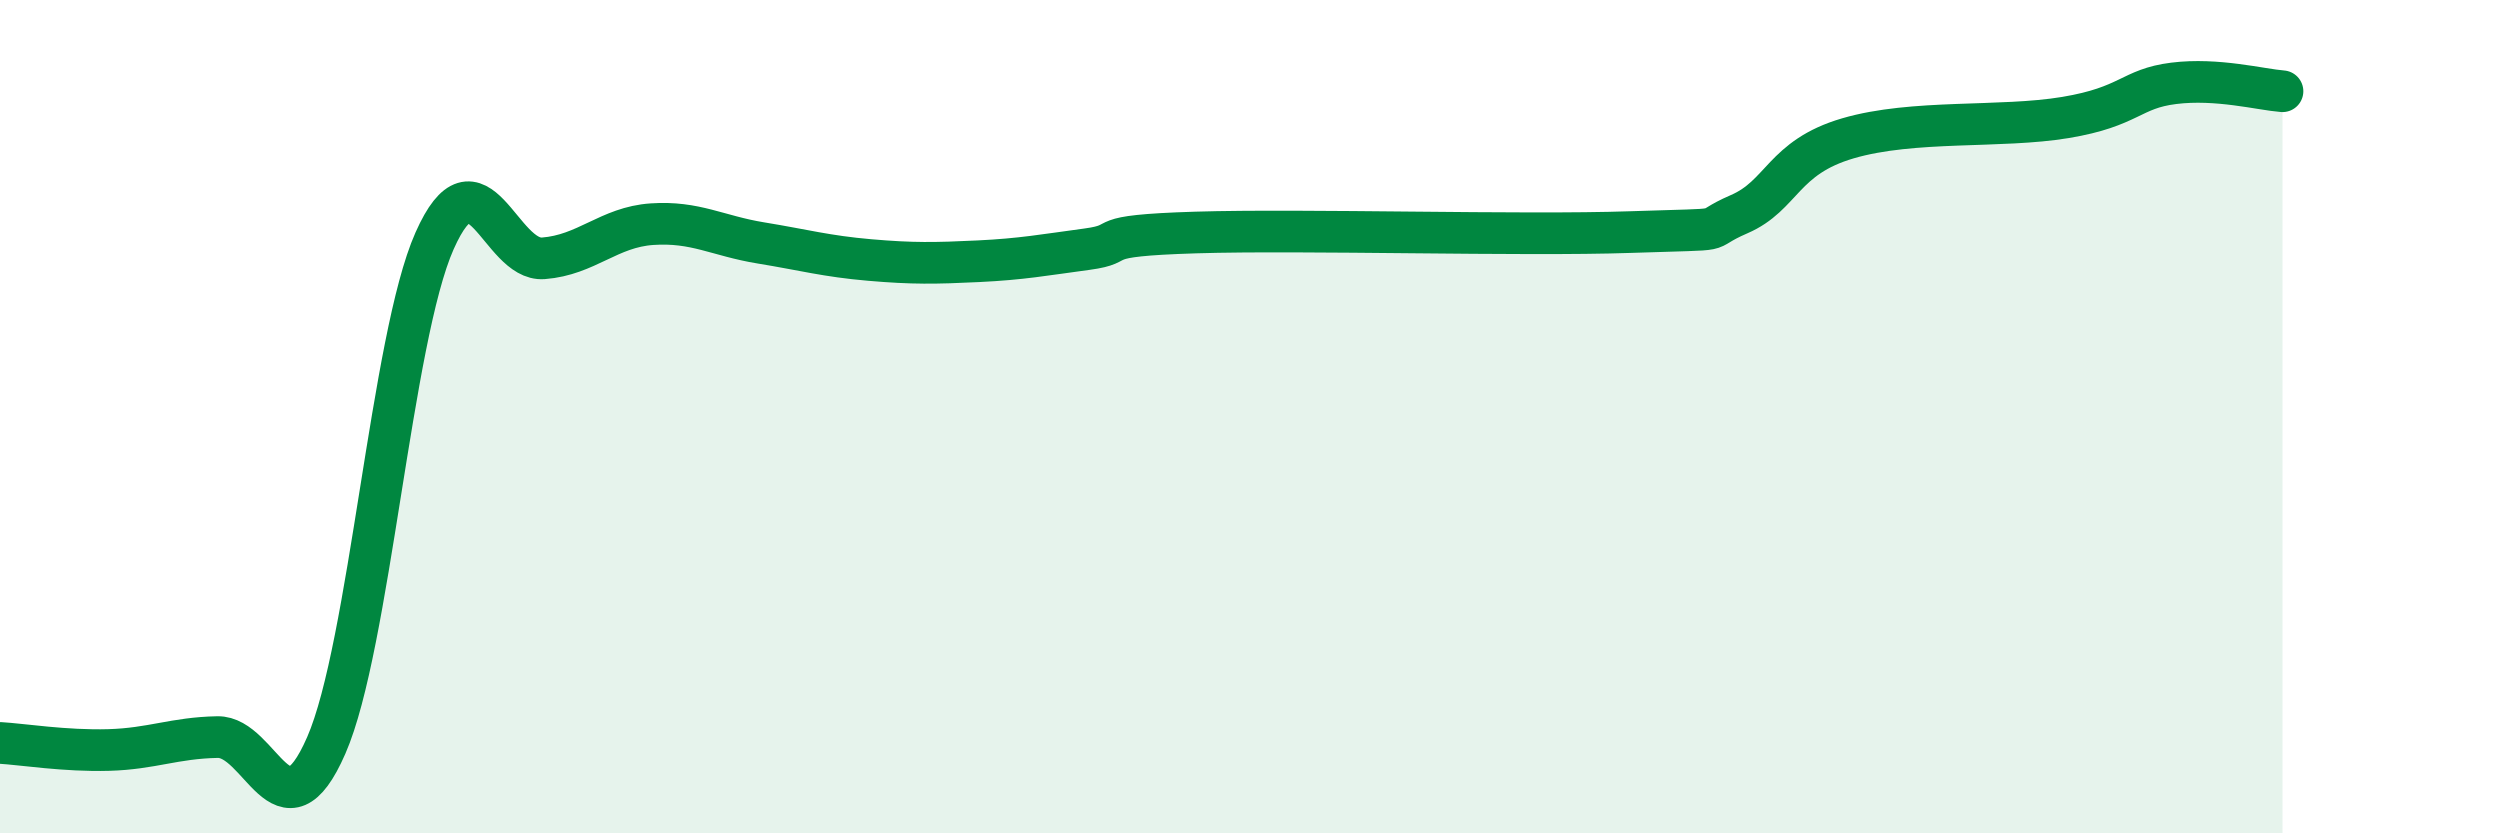
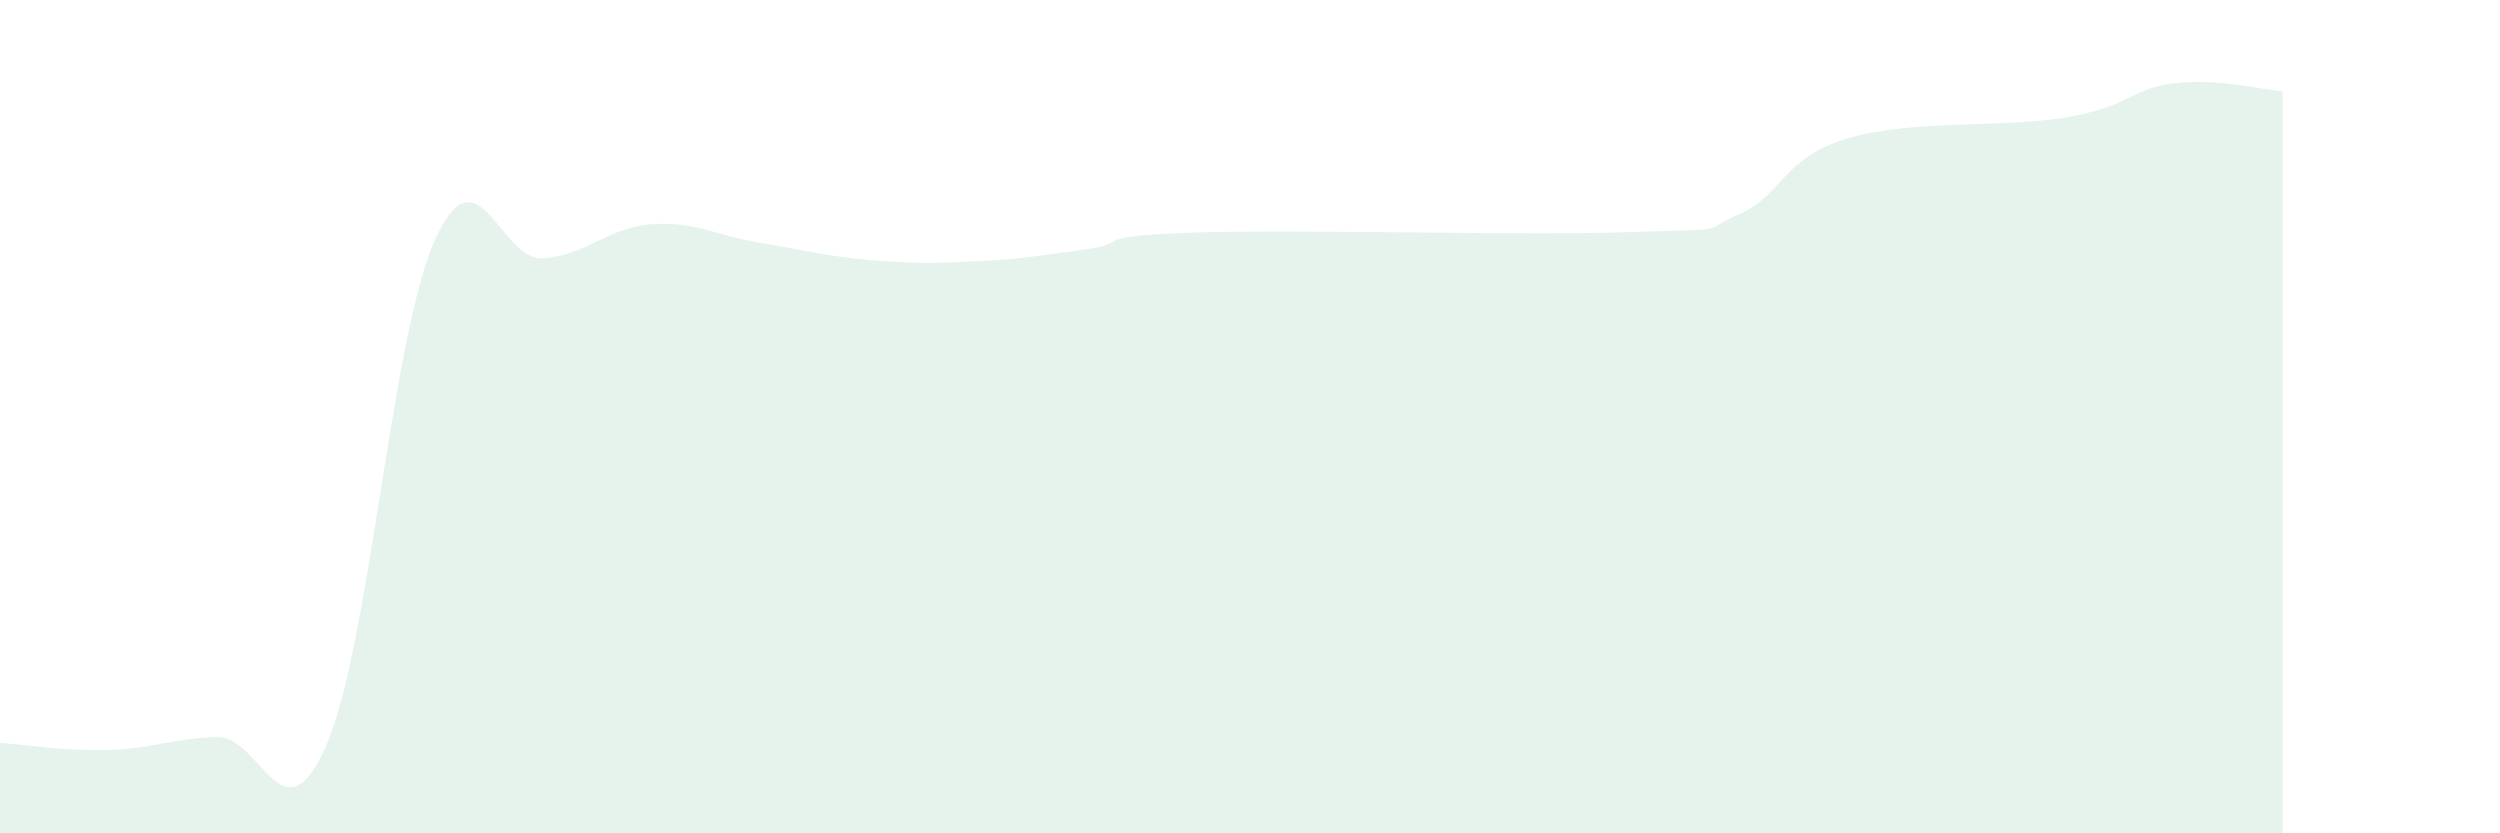
<svg xmlns="http://www.w3.org/2000/svg" width="60" height="20" viewBox="0 0 60 20">
  <path d="M 0,17.83 C 0.52,17.86 1.57,18.03 2.61,18 C 3.65,17.97 4.18,17.71 5.22,17.69 C 6.26,17.67 6.79,20.27 7.83,17.89 C 8.87,15.51 9.39,8.12 10.43,5.78 C 11.47,3.44 12,6.28 13.04,6.2 C 14.08,6.12 14.61,5.45 15.65,5.38 C 16.69,5.31 17.22,5.66 18.26,5.83 C 19.3,6 19.83,6.15 20.87,6.24 C 21.91,6.33 22.44,6.32 23.48,6.27 C 24.52,6.22 25.05,6.12 26.09,5.98 C 27.13,5.84 26.09,5.66 28.7,5.58 C 31.31,5.5 36.52,5.66 39.13,5.57 C 41.74,5.48 40.7,5.59 41.74,5.14 C 42.78,4.69 42.78,3.78 44.35,3.32 C 45.92,2.86 48.01,3.08 49.57,2.82 C 51.13,2.56 51.13,2.13 52.17,2 C 53.21,1.87 54.26,2.15 54.78,2.19L54.78 20L0 20Z" fill="#008740" opacity="0.1" stroke-linecap="round" stroke-linejoin="round" />
-   <path d="M 0,17.83 C 0.52,17.86 1.57,18.03 2.61,18 C 3.65,17.97 4.18,17.71 5.22,17.69 C 6.26,17.67 6.79,20.27 7.83,17.89 C 8.87,15.51 9.39,8.12 10.43,5.78 C 11.47,3.44 12,6.28 13.04,6.2 C 14.08,6.12 14.61,5.45 15.65,5.38 C 16.69,5.31 17.22,5.66 18.26,5.83 C 19.3,6 19.83,6.15 20.87,6.24 C 21.91,6.33 22.44,6.32 23.48,6.27 C 24.52,6.22 25.05,6.12 26.09,5.98 C 27.13,5.84 26.09,5.66 28.7,5.58 C 31.31,5.5 36.52,5.66 39.13,5.57 C 41.74,5.48 40.7,5.59 41.74,5.14 C 42.78,4.69 42.78,3.78 44.35,3.32 C 45.92,2.86 48.01,3.08 49.57,2.82 C 51.13,2.56 51.13,2.13 52.17,2 C 53.21,1.87 54.26,2.15 54.78,2.19" stroke="#008740" stroke-width="1" fill="none" stroke-linecap="round" stroke-linejoin="round" />
</svg>